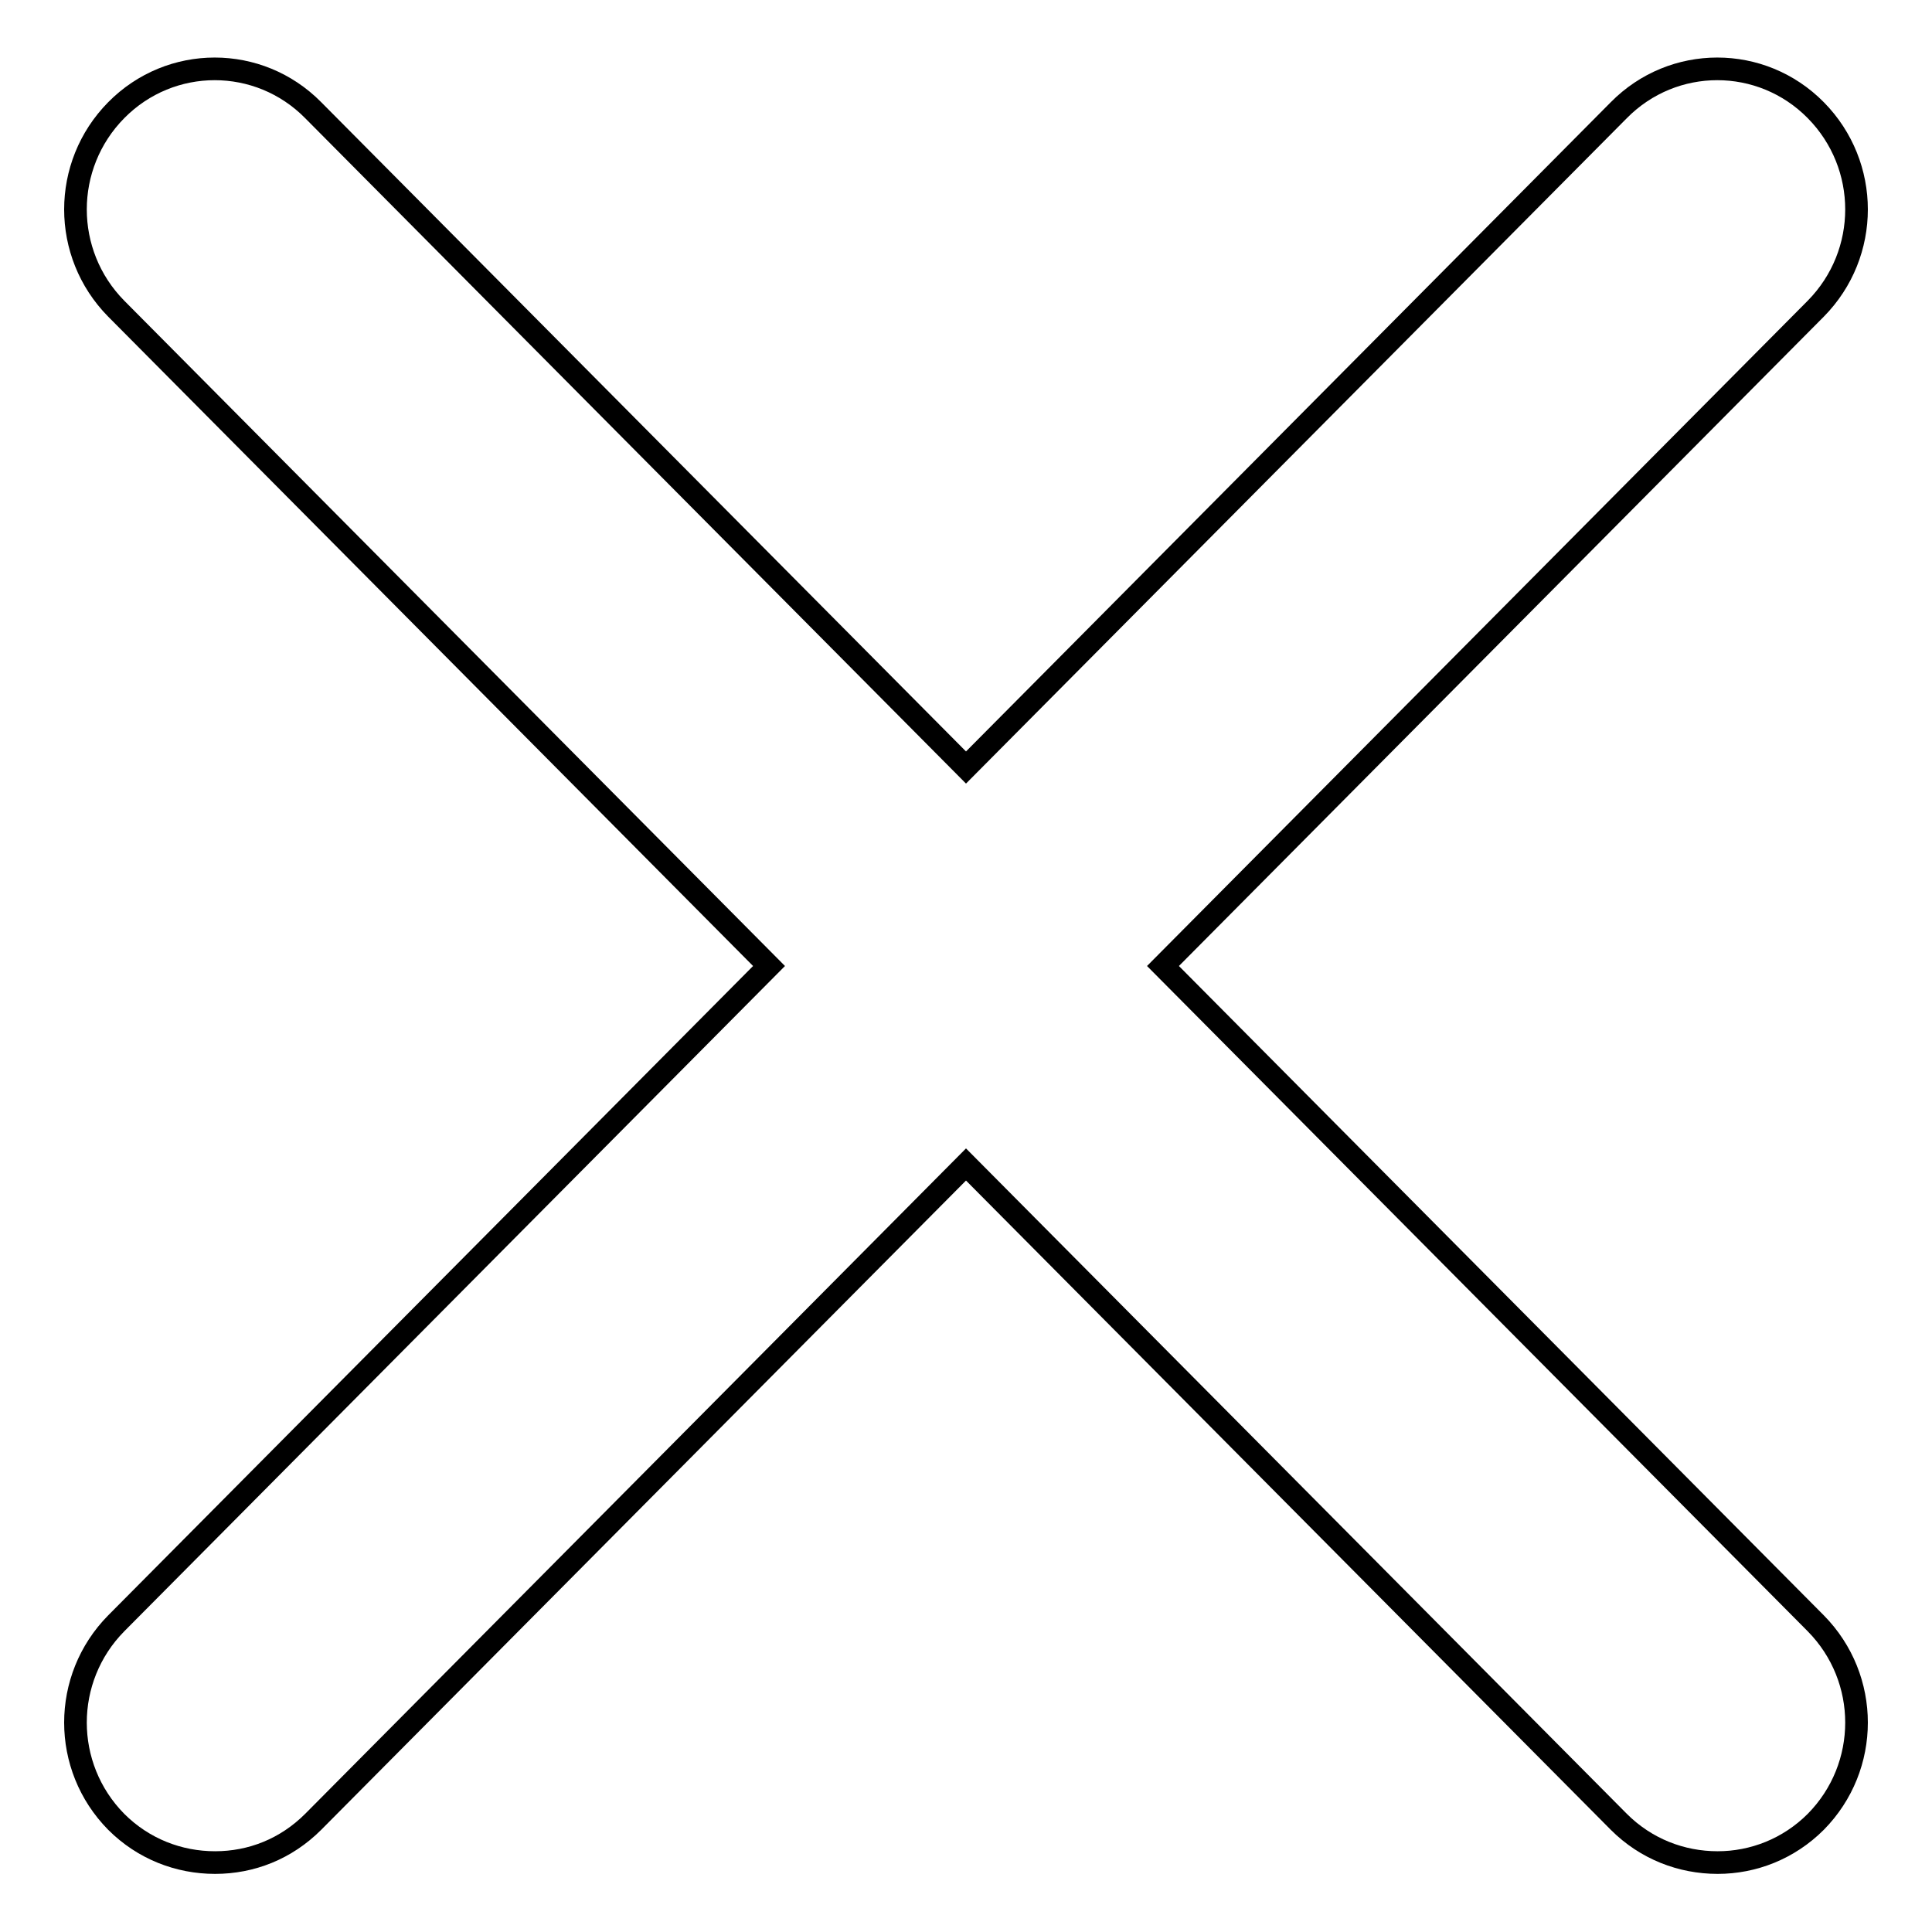
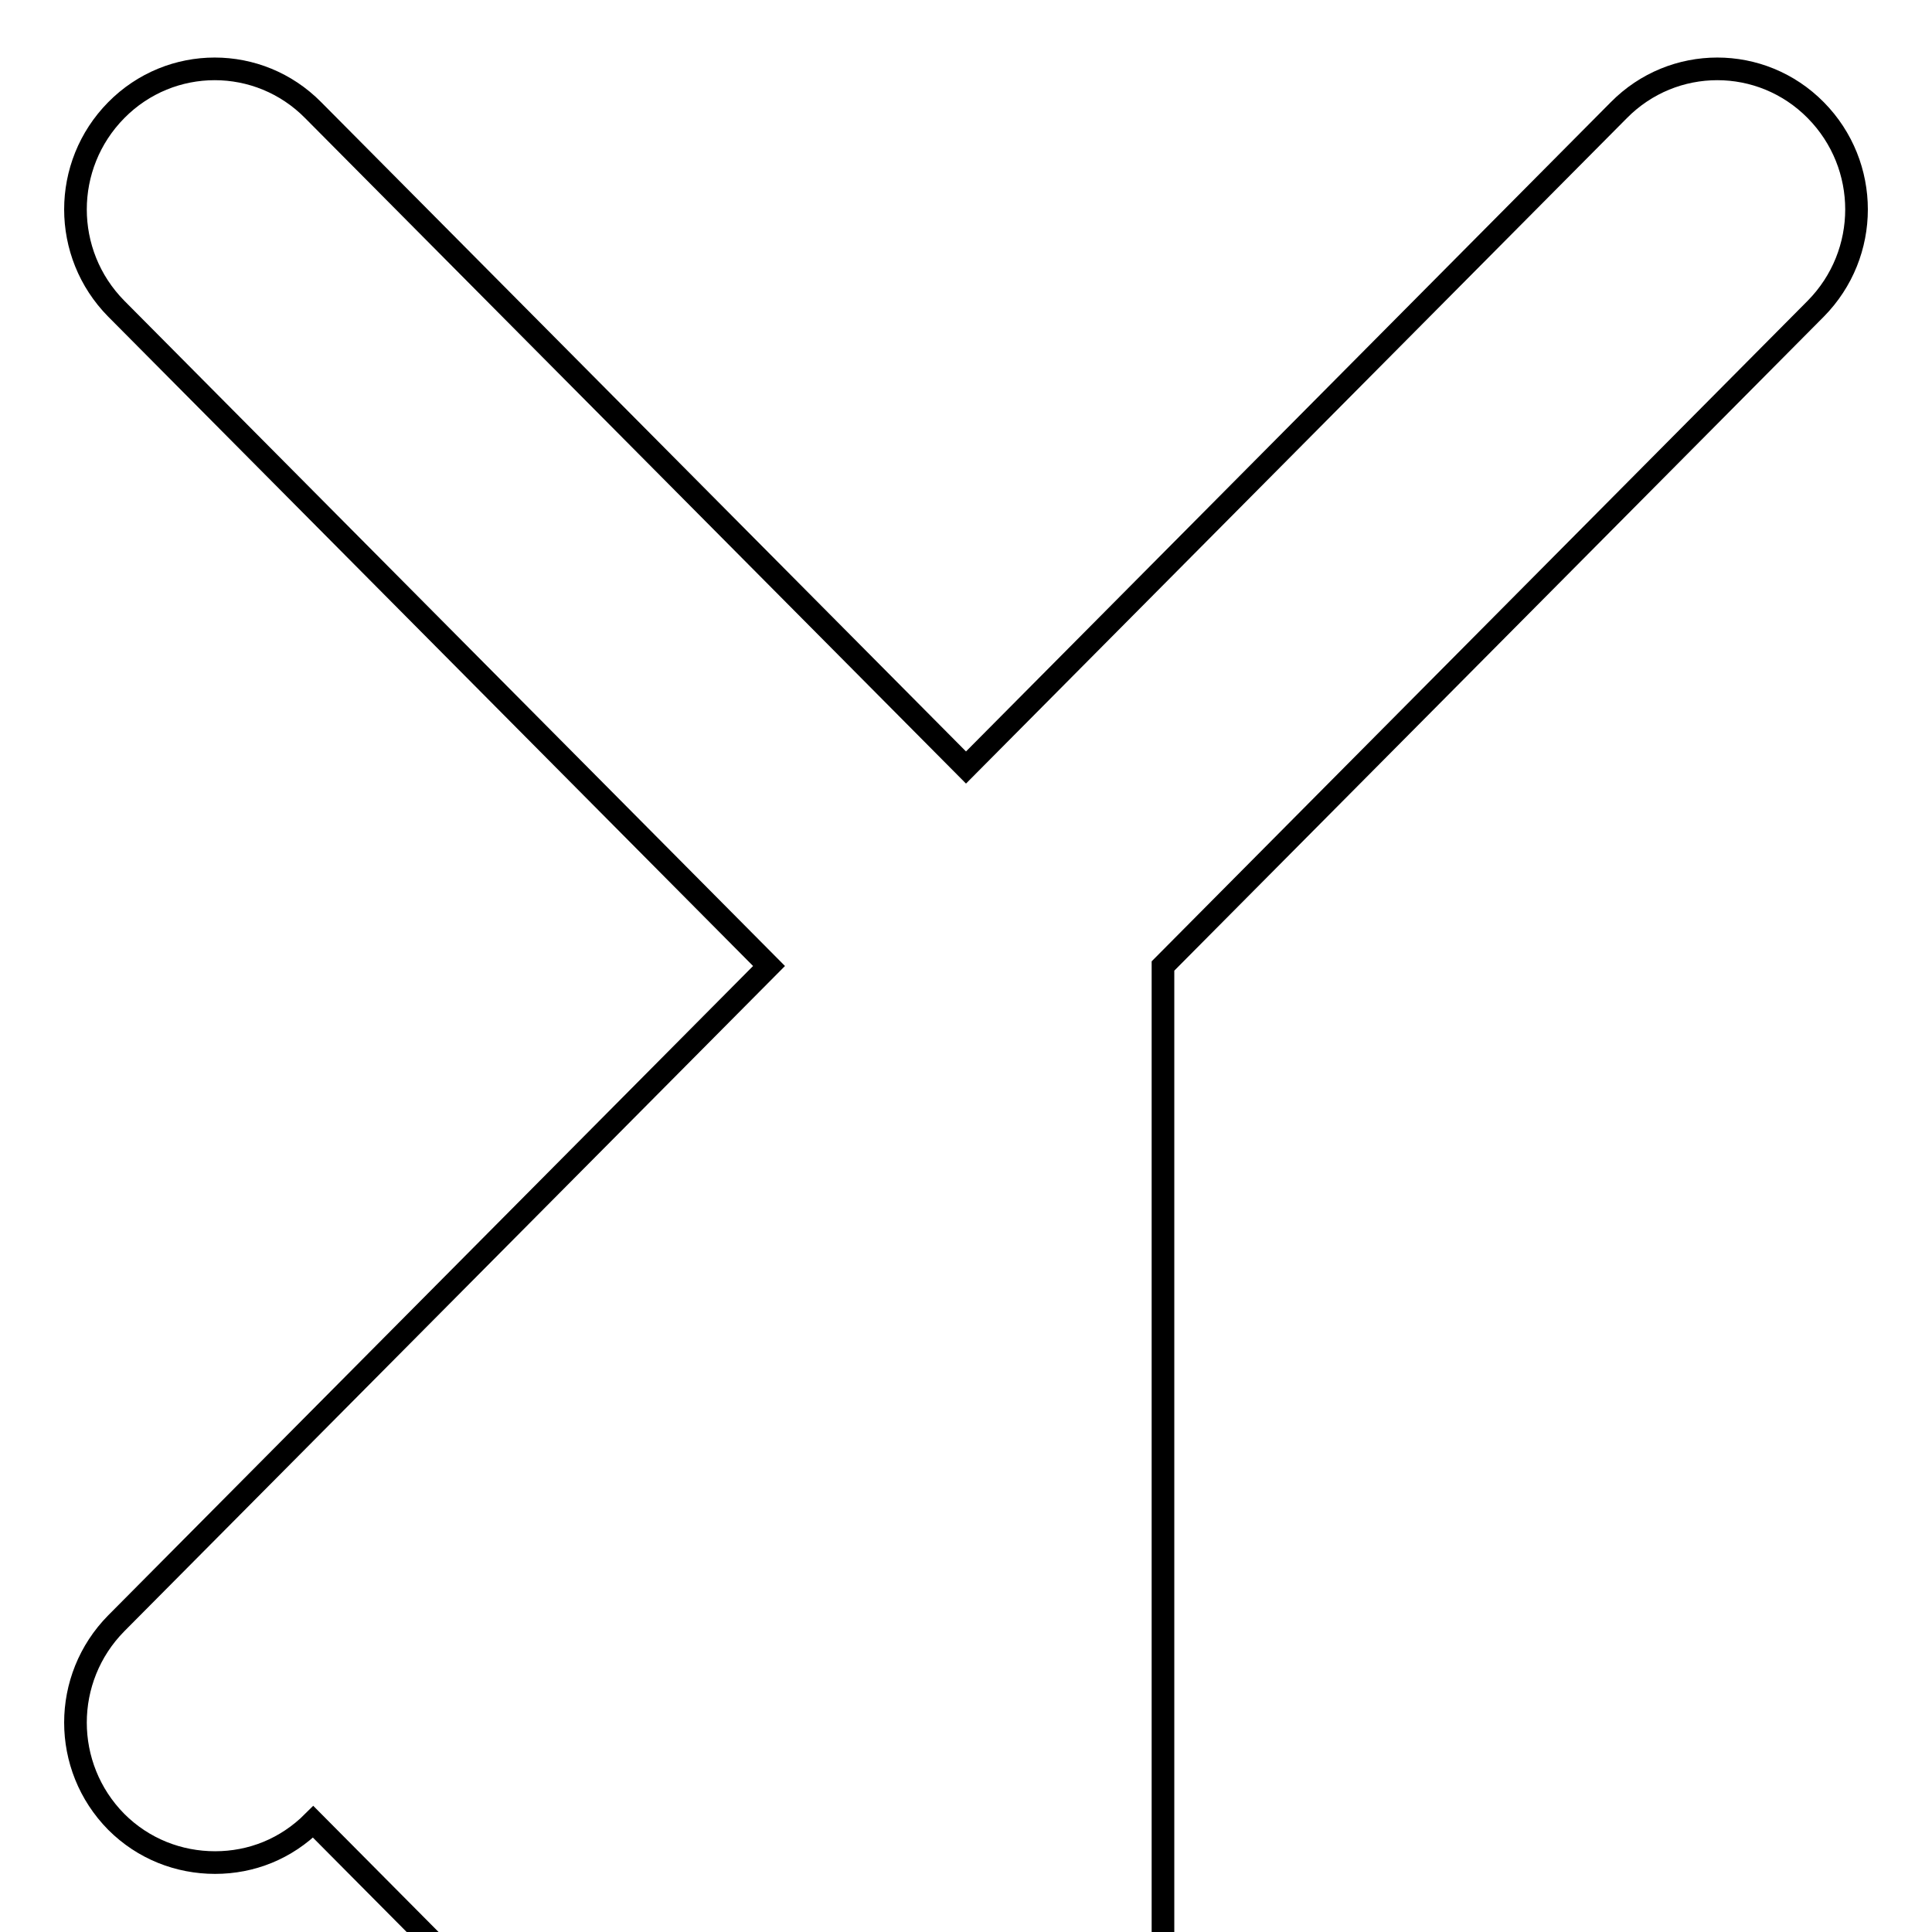
<svg xmlns="http://www.w3.org/2000/svg" version="1.1" x="0px" y="0px" viewBox="0 0 256 256" enable-background="new 0 0 256 256" xml:space="preserve">
  <g>
    <g>
      <g>
        <g id="Remove_1_">
          <g>
-             <path stroke-width="3" fill-opacity="0" stroke="#000000" d="M154.1,128l86.5-87.1c7.2-7.3,7.2-19,0-26.3c-7.2-7.3-18.9-7.3-26.1,0L128,101.7L41.5,14.6c-7.2-7.3-18.9-7.3-26.1,0c-7.2,7.3-7.2,19,0,26.3l86.5,87.1l-86.5,87.1c-7.2,7.3-7.2,19,0,26.3c3.6,3.6,8.3,5.4,13.1,5.4s9.4-1.8,13-5.4l86.5-87.1l86.5,87.1c3.6,3.6,8.3,5.4,13.1,5.4c4.7,0,9.4-1.8,13-5.4c7.2-7.3,7.2-19,0-26.3L154.1,128z" />
+             <path stroke-width="3" fill-opacity="0" stroke="#000000" d="M154.1,128l86.5-87.1c7.2-7.3,7.2-19,0-26.3c-7.2-7.3-18.9-7.3-26.1,0L128,101.7L41.5,14.6c-7.2-7.3-18.9-7.3-26.1,0c-7.2,7.3-7.2,19,0,26.3l86.5,87.1l-86.5,87.1c-7.2,7.3-7.2,19,0,26.3c3.6,3.6,8.3,5.4,13.1,5.4s9.4-1.8,13-5.4l86.5,87.1c3.6,3.6,8.3,5.4,13.1,5.4c4.7,0,9.4-1.8,13-5.4c7.2-7.3,7.2-19,0-26.3L154.1,128z" />
          </g>
        </g>
      </g>
      <g />
      <g />
      <g />
      <g />
      <g />
      <g />
      <g />
      <g />
      <g />
      <g />
      <g />
      <g />
      <g />
      <g />
      <g />
    </g>
  </g>
</svg>